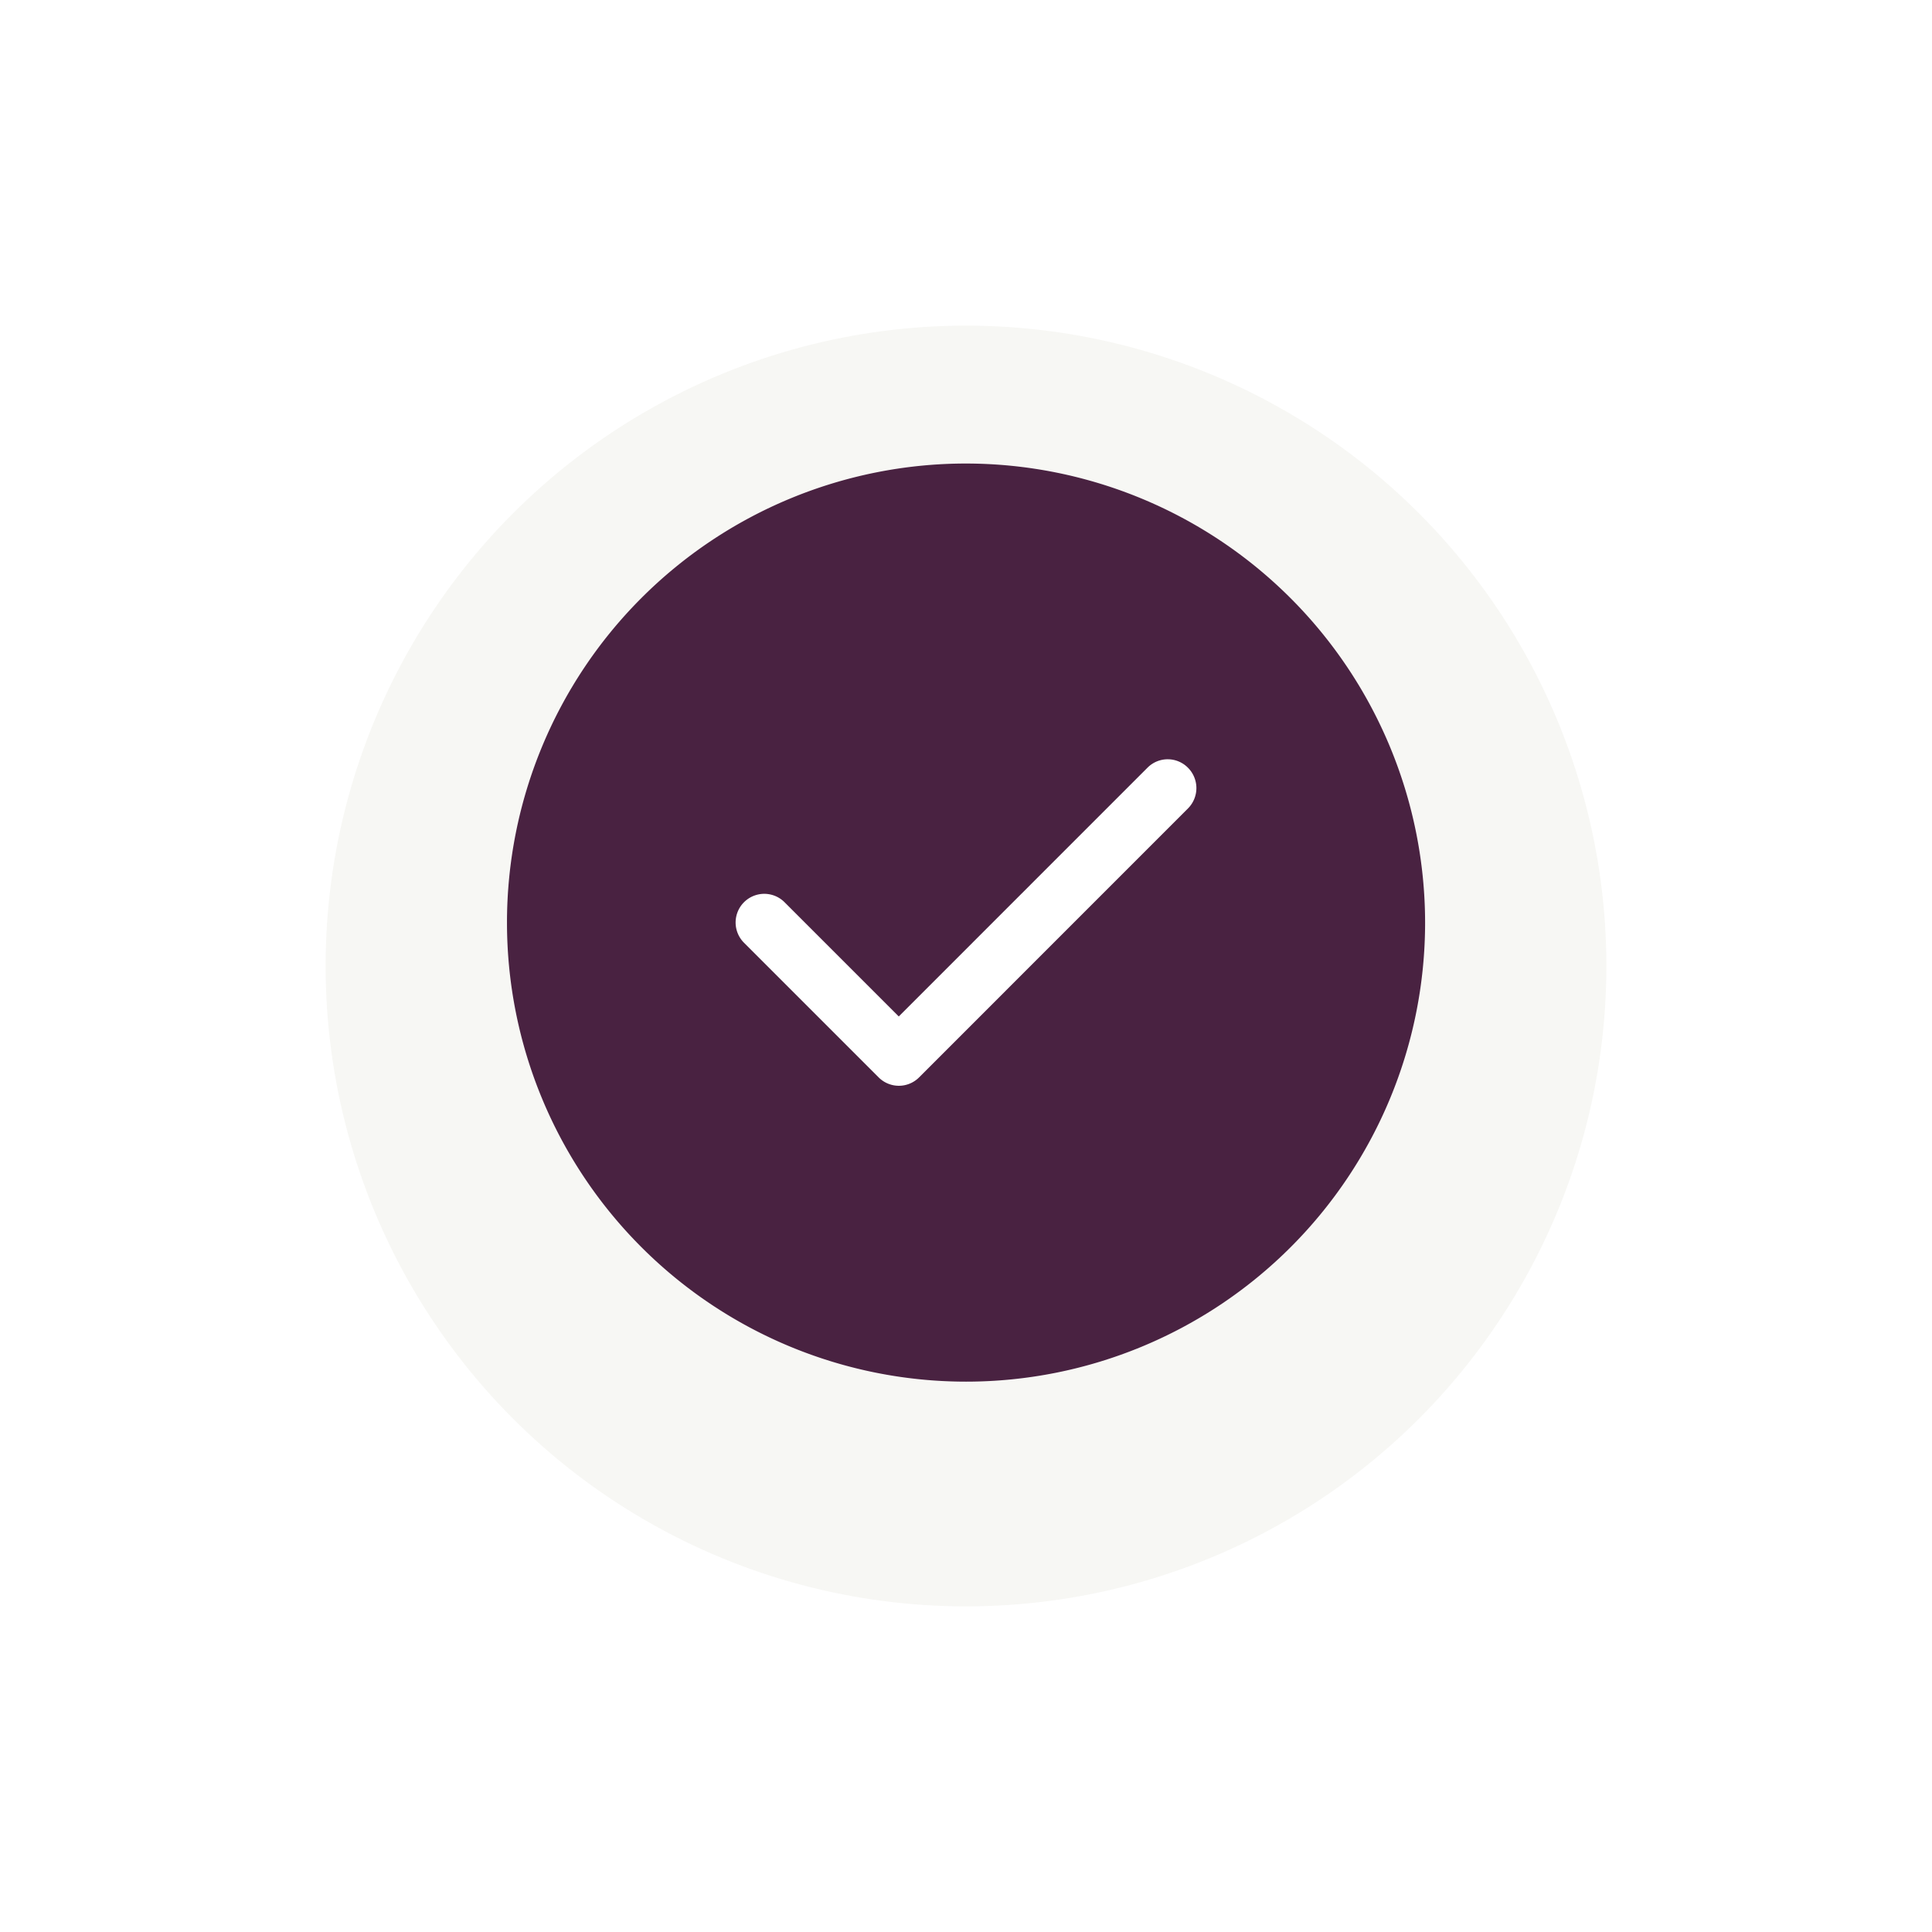
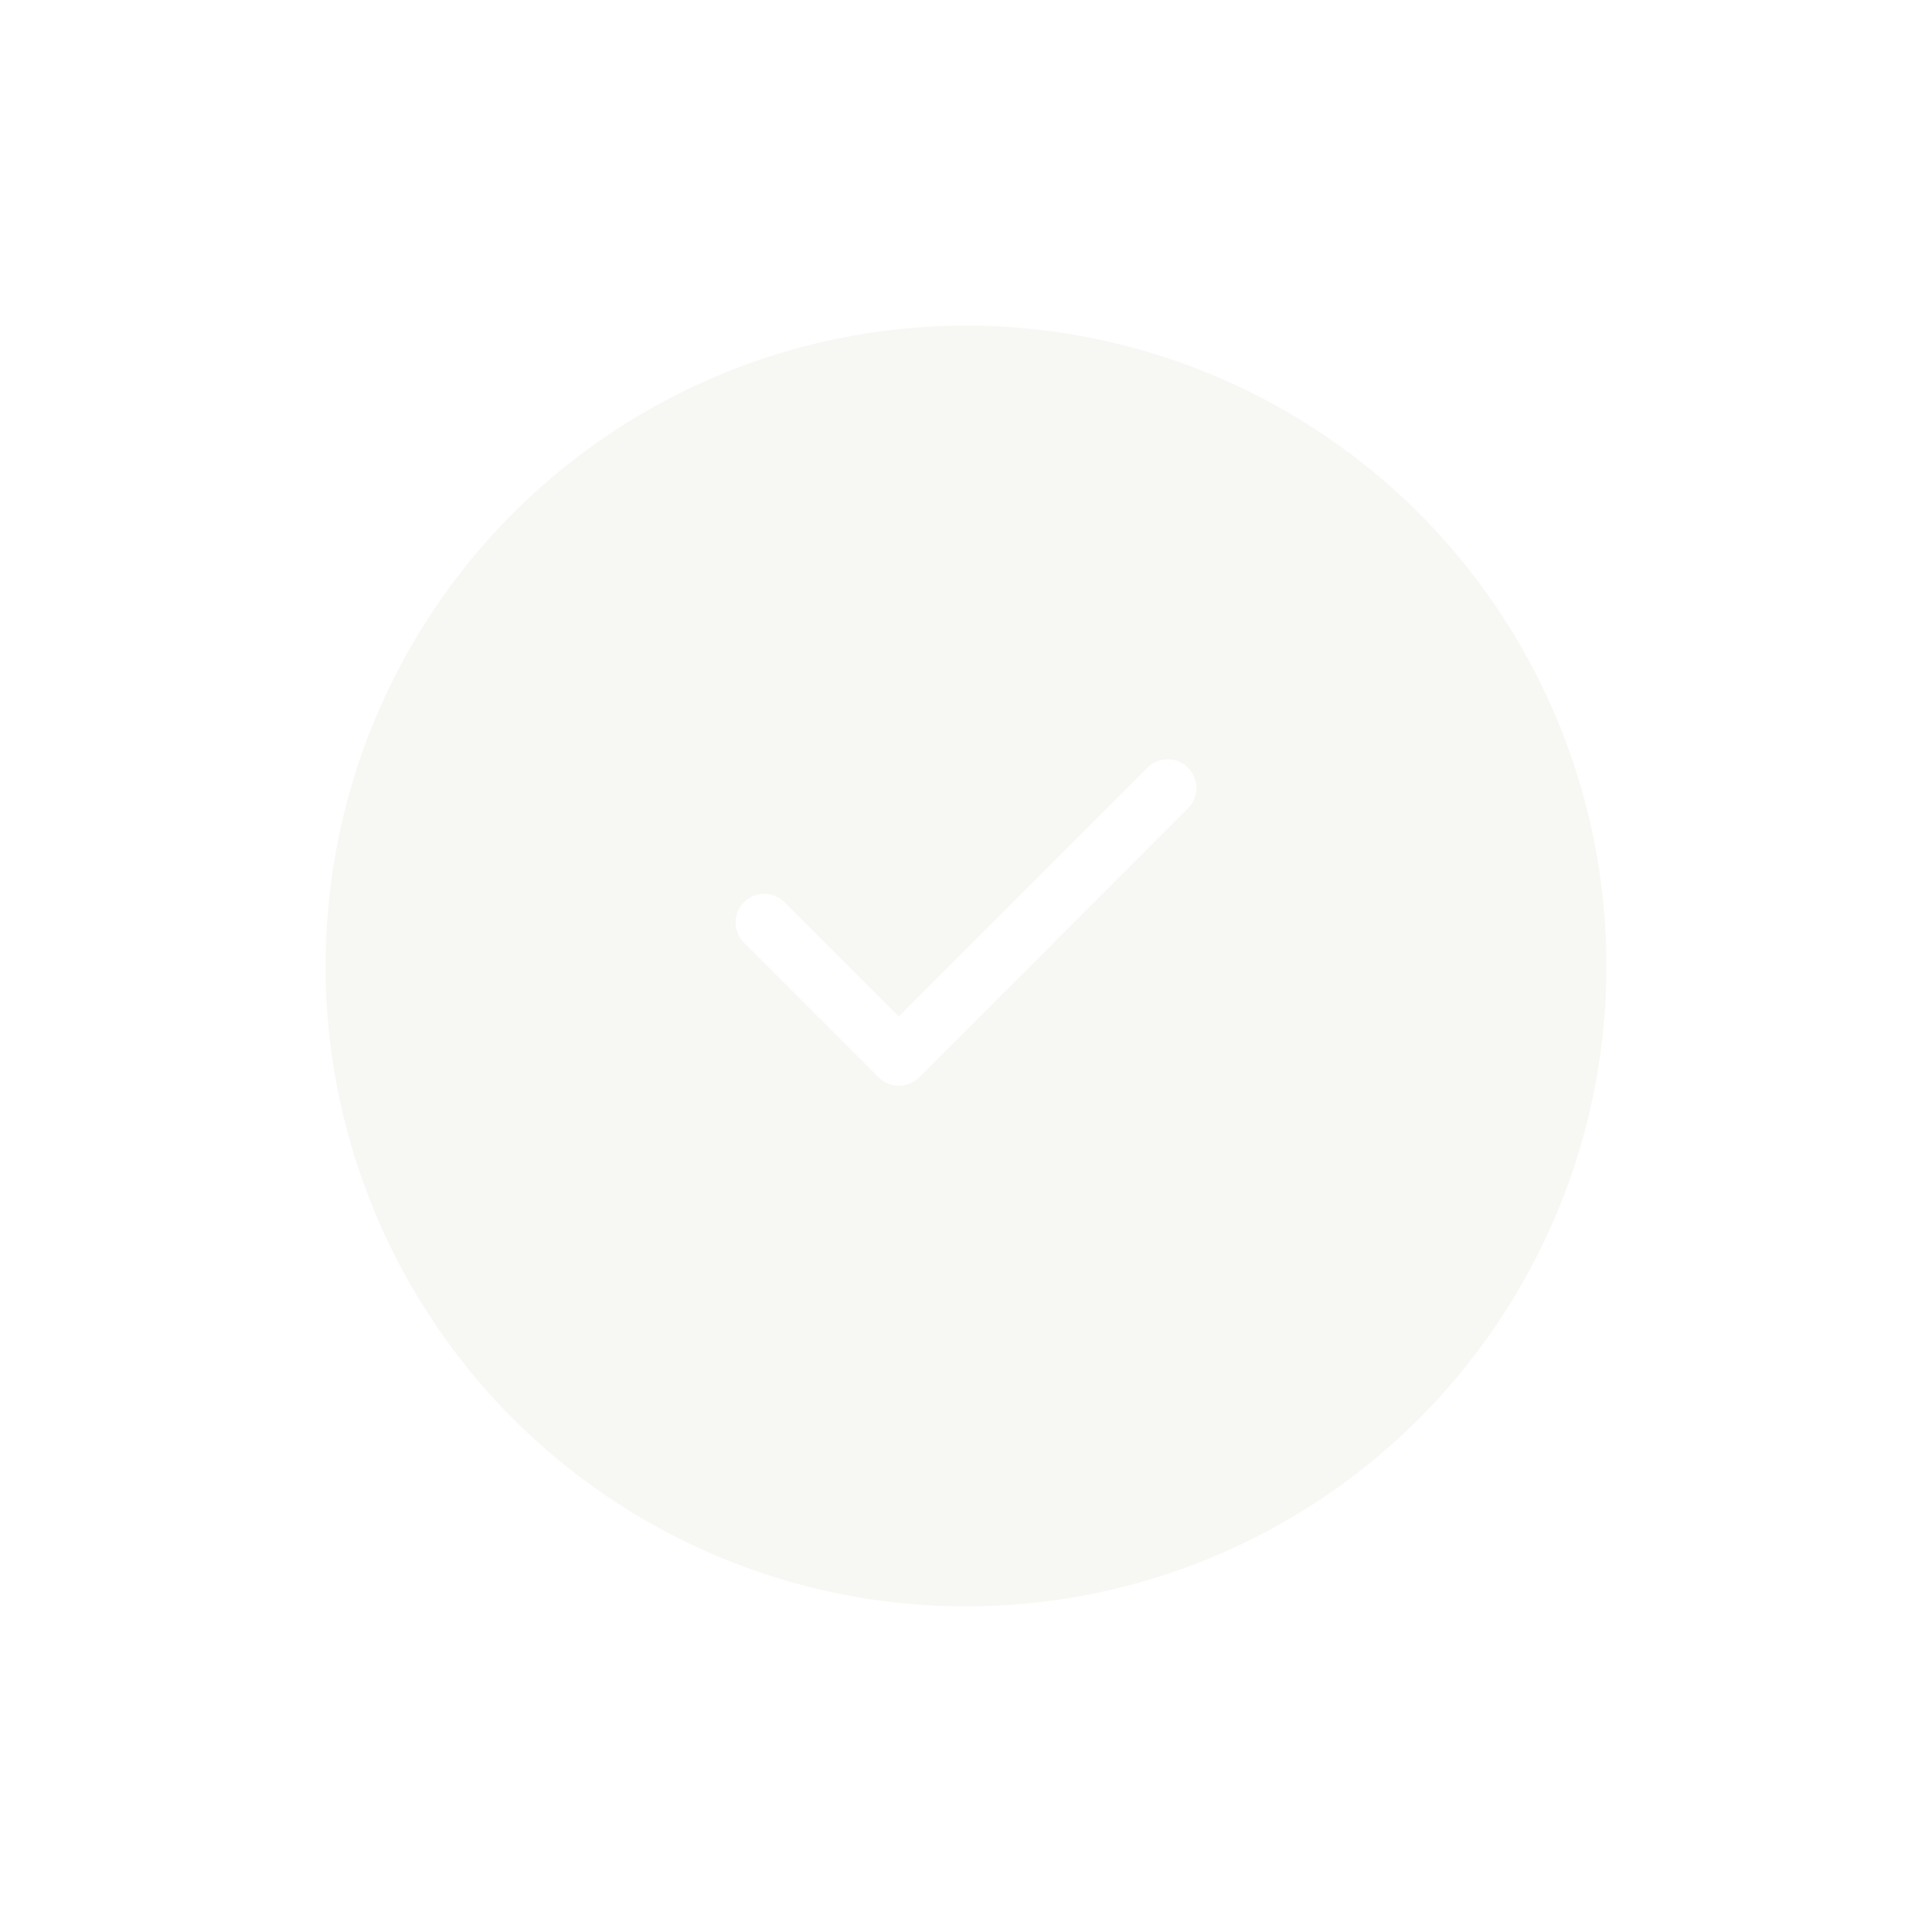
<svg xmlns="http://www.w3.org/2000/svg" width="89" height="89" viewBox="0 0 89 89">
  <defs>
    <filter id="Ellipse_1" x="0" y="0" width="89" height="89" filterUnits="userSpaceOnUse">
      <feOffset dy="2" input="SourceAlpha" />
      <feGaussianBlur stdDeviation="5" result="blur" />
      <feFlood flood-opacity="0.161" />
      <feComposite operator="in" in2="blur" />
      <feComposite in="SourceGraphic" />
    </filter>
  </defs>
  <g id="icon_-_purple_check" data-name="icon - purple_check" transform="translate(-345 -4810.67)">
    <g transform="matrix(1, 0, 0, 1, 345, 4810.67)" filter="url(#Ellipse_1)">
      <circle id="Ellipse_1-2" data-name="Ellipse 1" cx="29.5" cy="29.5" r="29.5" transform="translate(15 13)" fill="#f7f7f4" />
    </g>
    <g id="Group_40" data-name="Group 40" transform="translate(-663.646 2650.023)">
-       <path id="Path_83" data-name="Path 83" d="M21.147,0A21.147,21.147,0,1,0,42.295,21.147,21.167,21.167,0,0,0,21.147,0Z" transform="translate(1032 2182)" fill="#492241" fill-rule="evenodd" />
      <path id="Path_84" data-name="Path 84" d="M148.388,165.365a1.326,1.326,0,0,1,0,1.867L136,179.623a1.316,1.316,0,0,1-1.867,0l-6.2-6.2a1.32,1.32,0,1,1,1.867-1.867l5.262,5.262,11.457-11.458A1.311,1.311,0,0,1,148.388,165.365Z" transform="translate(914.987 2030.653)" fill="#fff" fill-rule="evenodd" />
    </g>
  </g>
</svg>